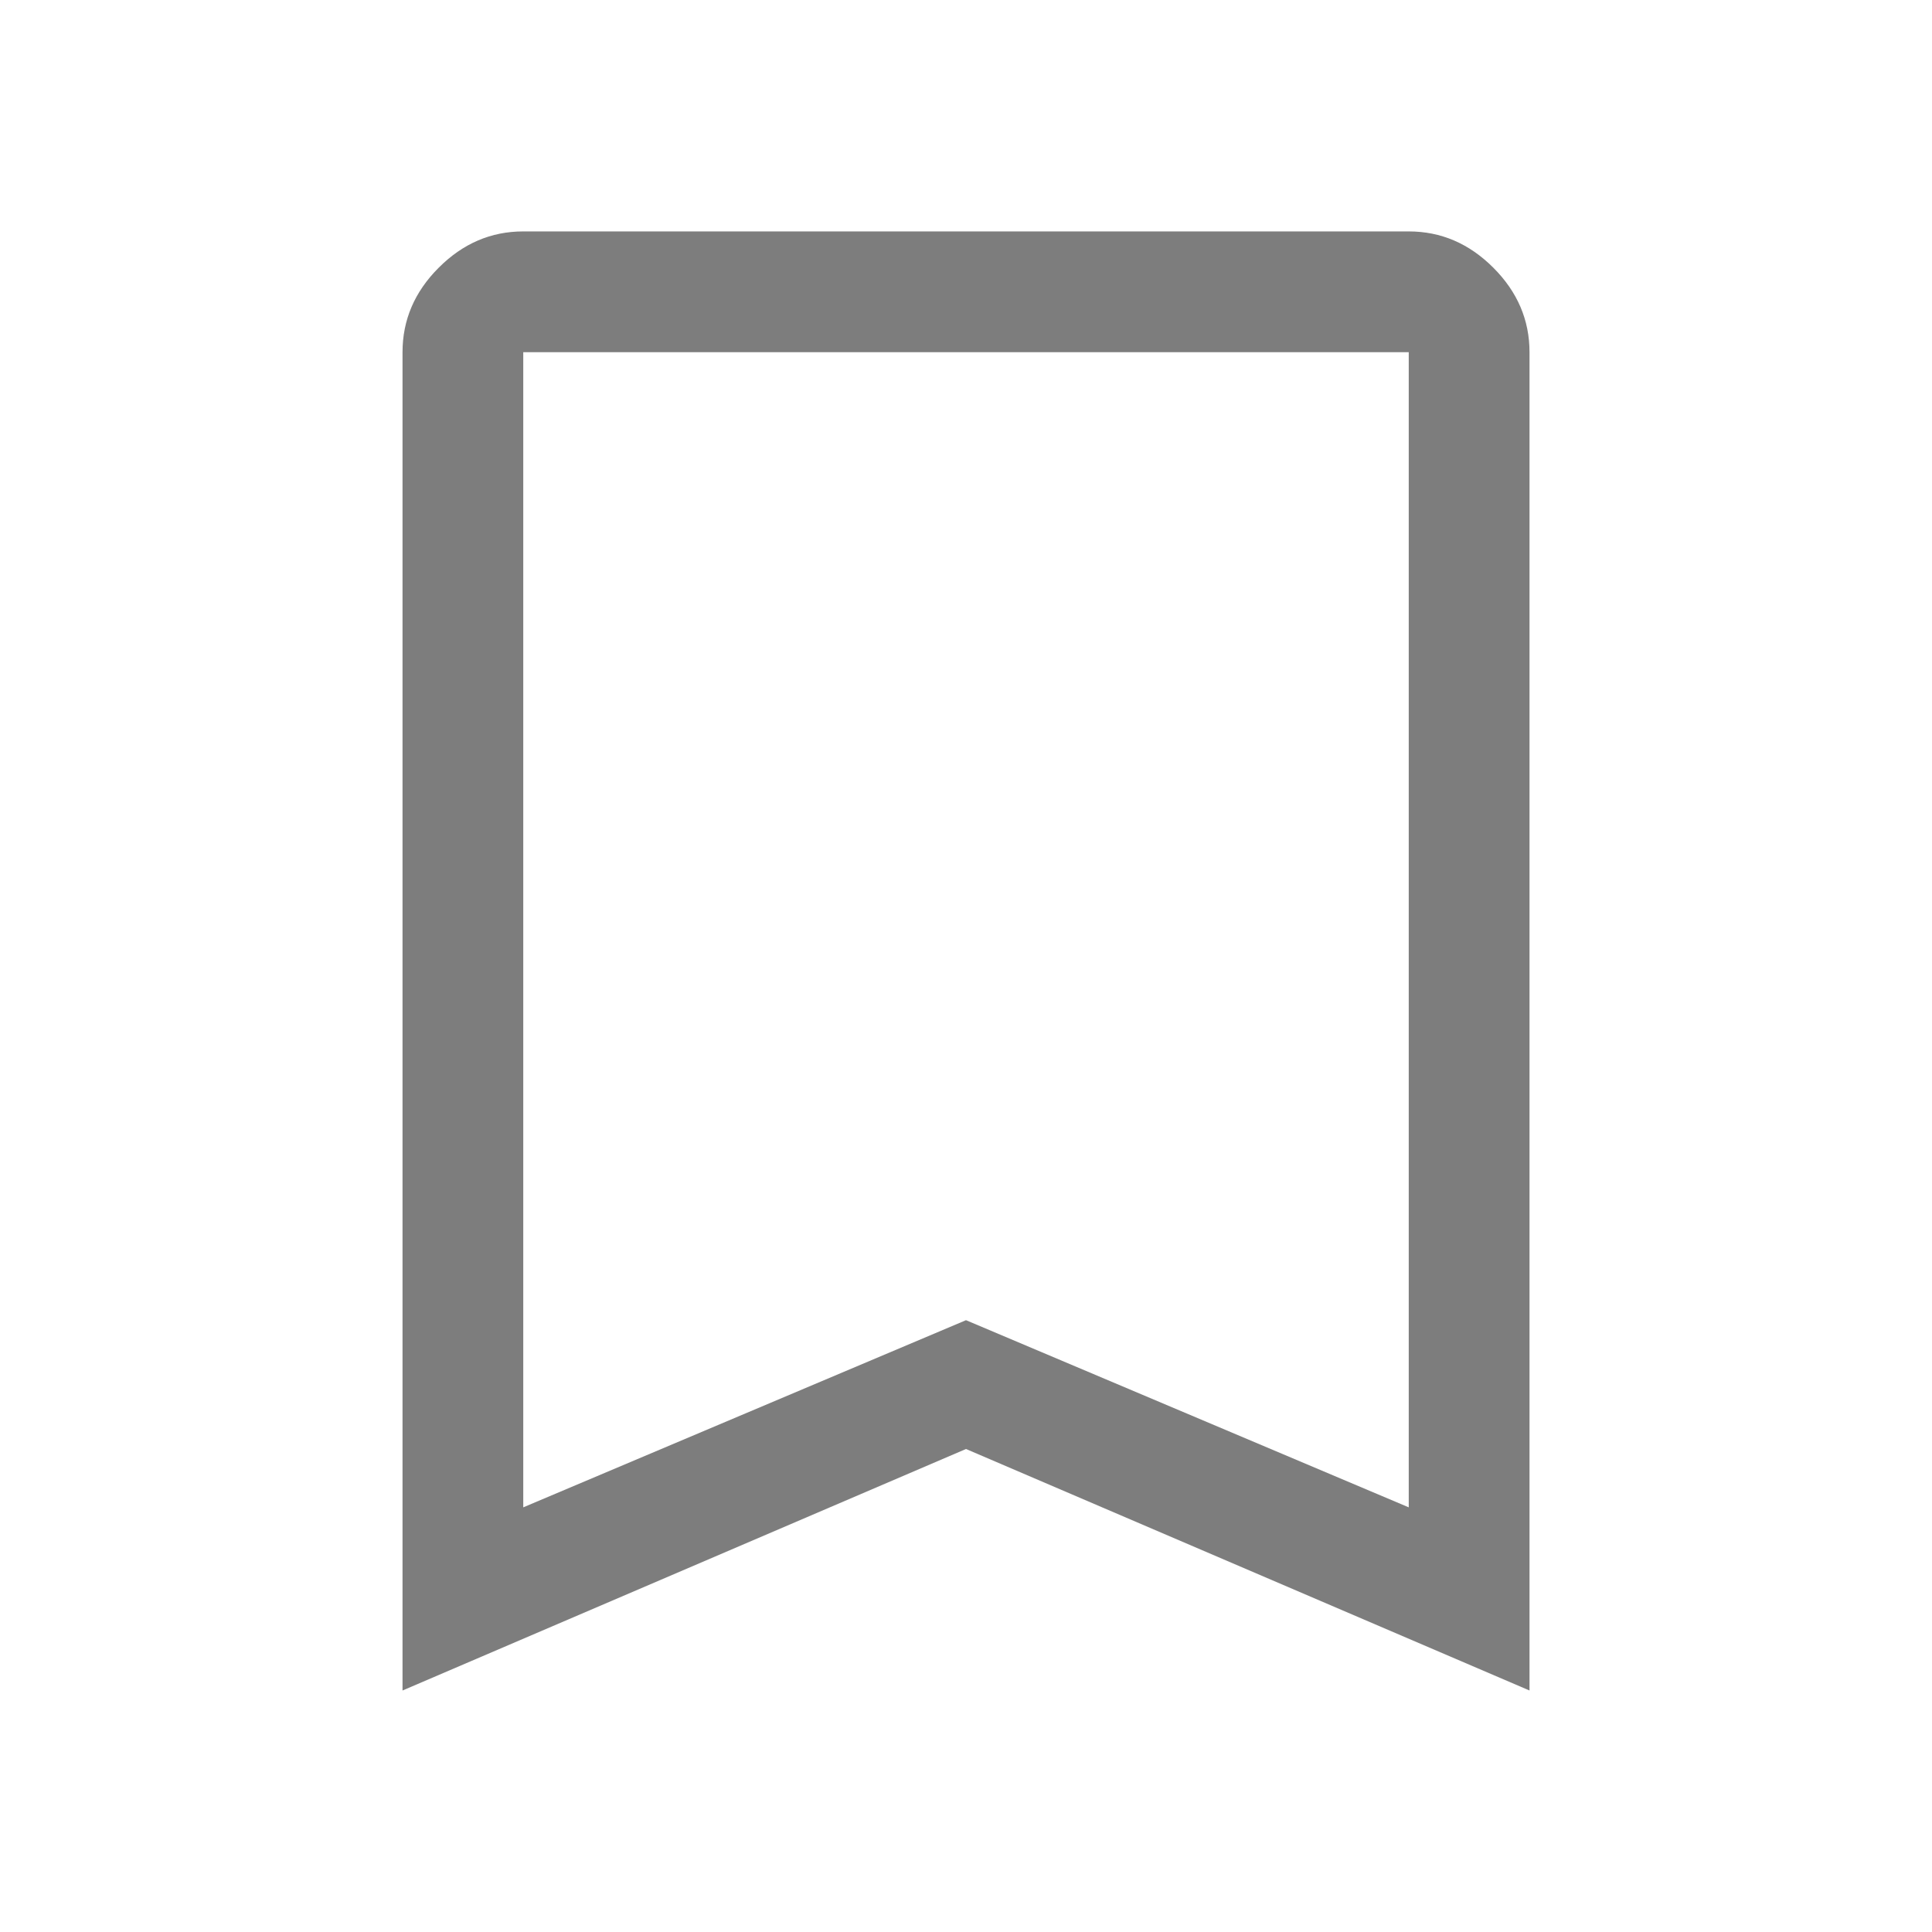
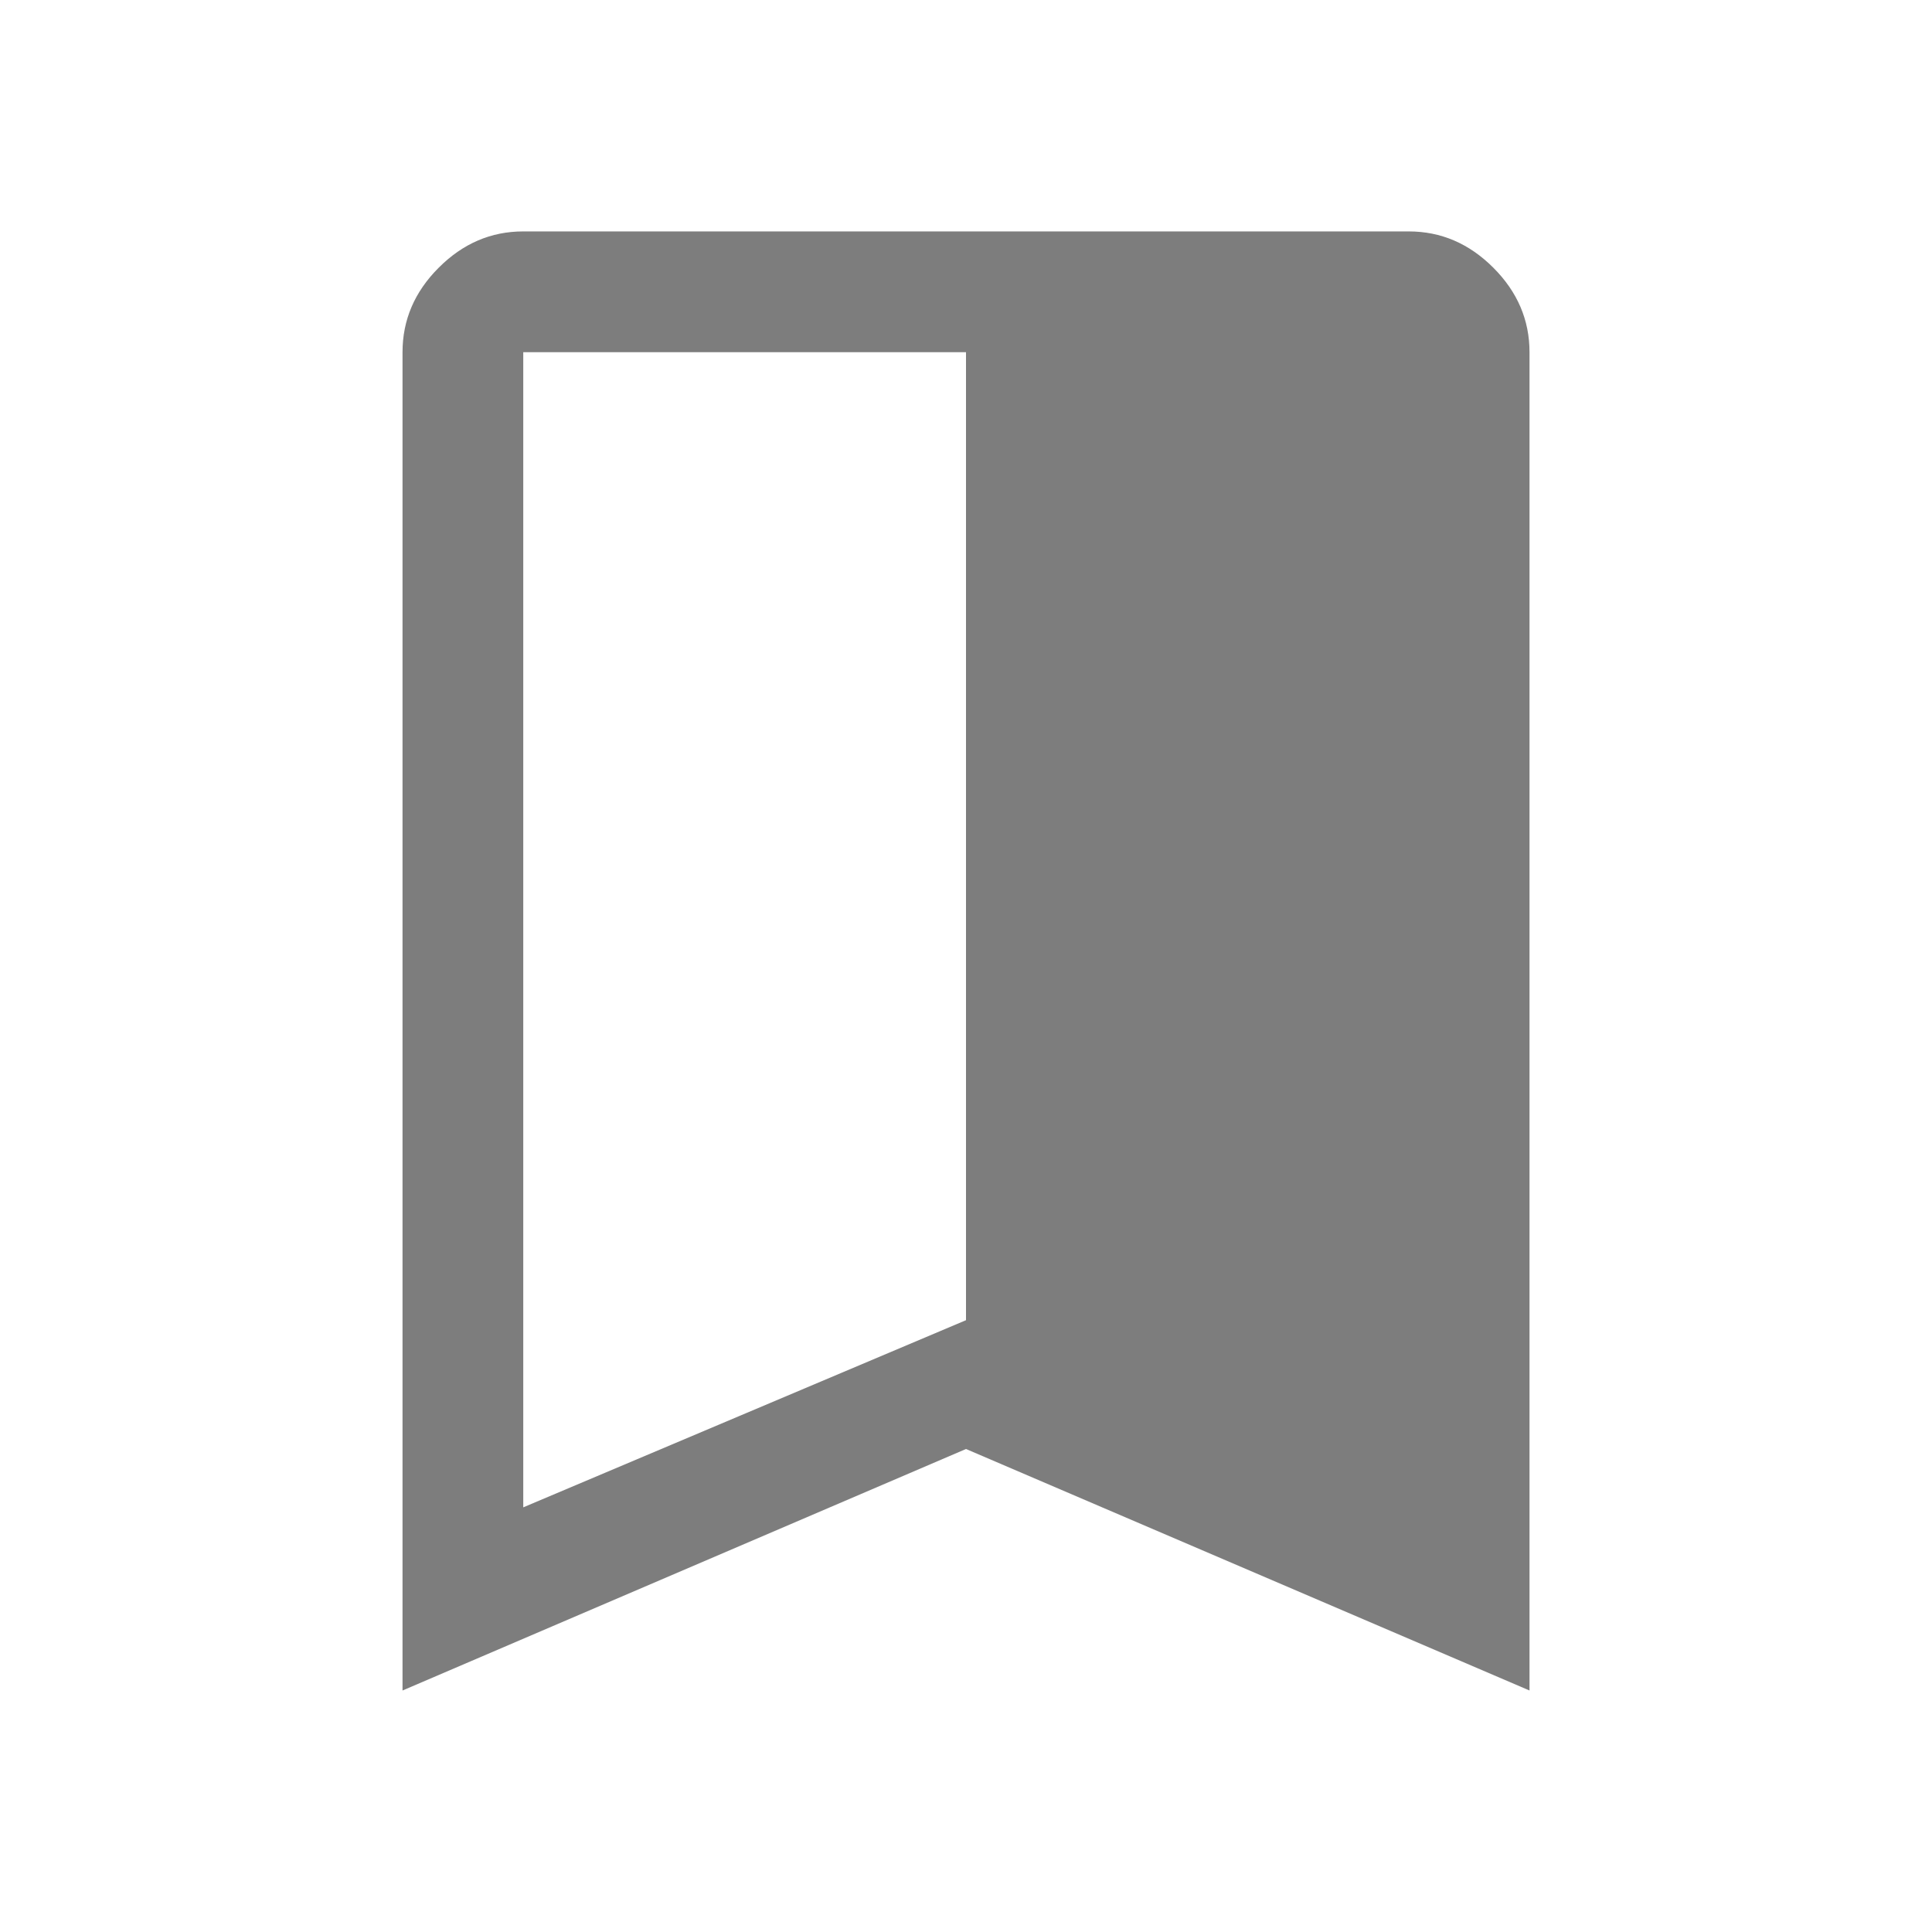
<svg xmlns="http://www.w3.org/2000/svg" width="55" height="55" viewBox="0 0 55 55" fill="none">
-   <path d="M11.459 48.125V10.026C11.459 9.109 11.802 8.307 12.49 7.62C13.177 6.932 13.979 6.588 14.896 6.588H40.104C41.021 6.588 41.823 6.932 42.511 7.62C43.198 8.307 43.542 9.109 43.542 10.026V48.125L27.5 41.25L11.459 48.125ZM14.896 42.911L27.5 37.583L40.104 42.911V10.026H14.896V42.911ZM14.896 10.026H40.104H27.5H14.896Z" fill="#7D7D7D" />
+   <path d="M11.459 48.125V10.026C11.459 9.109 11.802 8.307 12.49 7.62C13.177 6.932 13.979 6.588 14.896 6.588H40.104C41.021 6.588 41.823 6.932 42.511 7.62C43.198 8.307 43.542 9.109 43.542 10.026V48.125L27.5 41.25L11.459 48.125ZM14.896 42.911L27.5 37.583V10.026H14.896V42.911ZM14.896 10.026H40.104H27.5H14.896Z" fill="#7D7D7D" />
</svg>